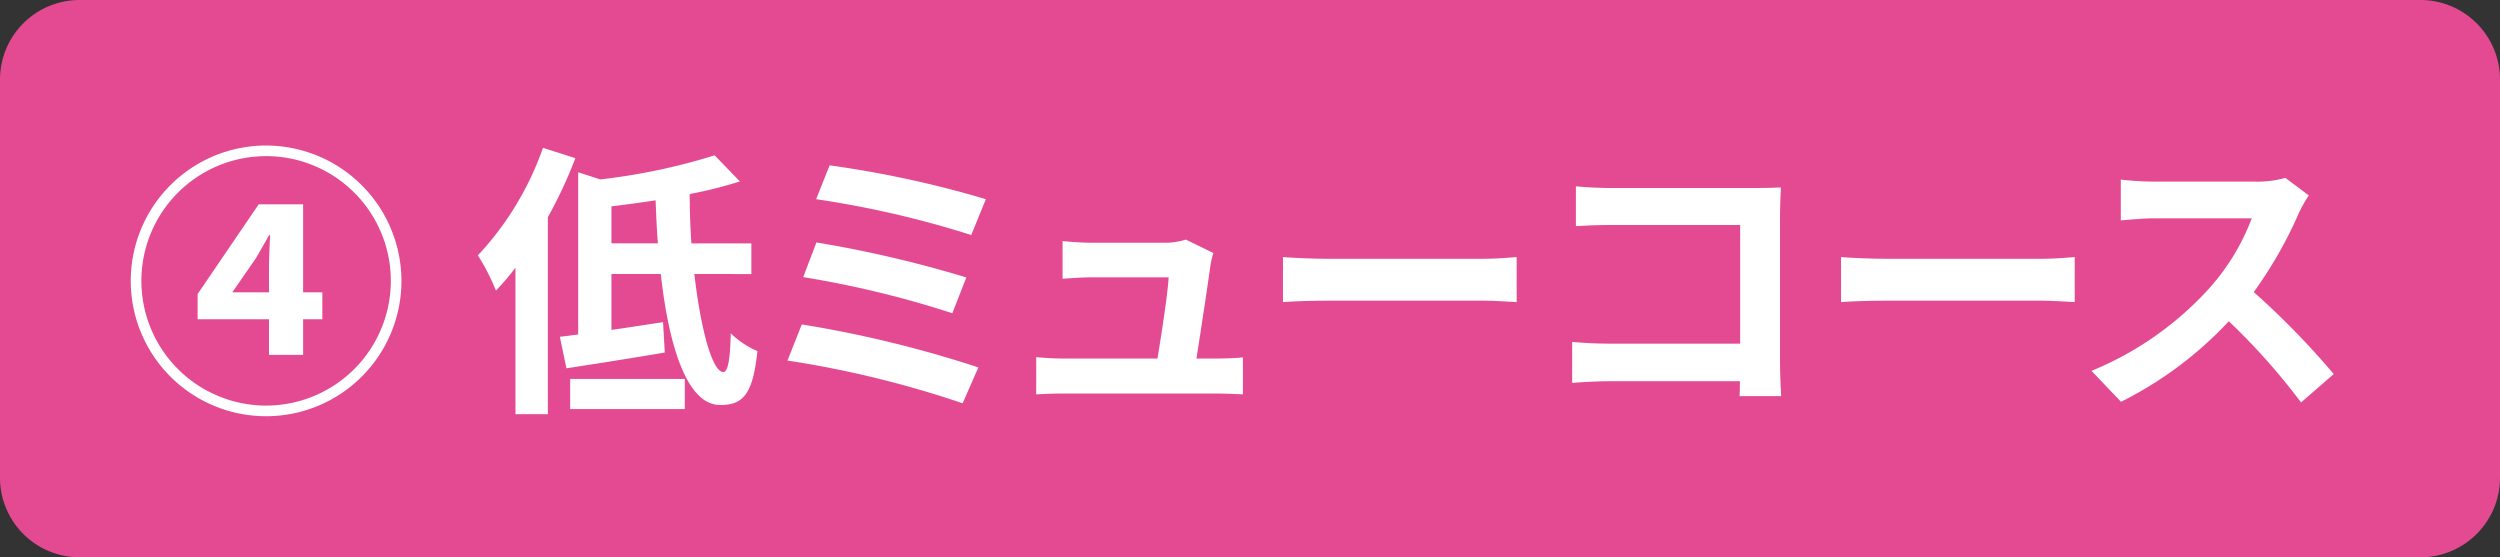
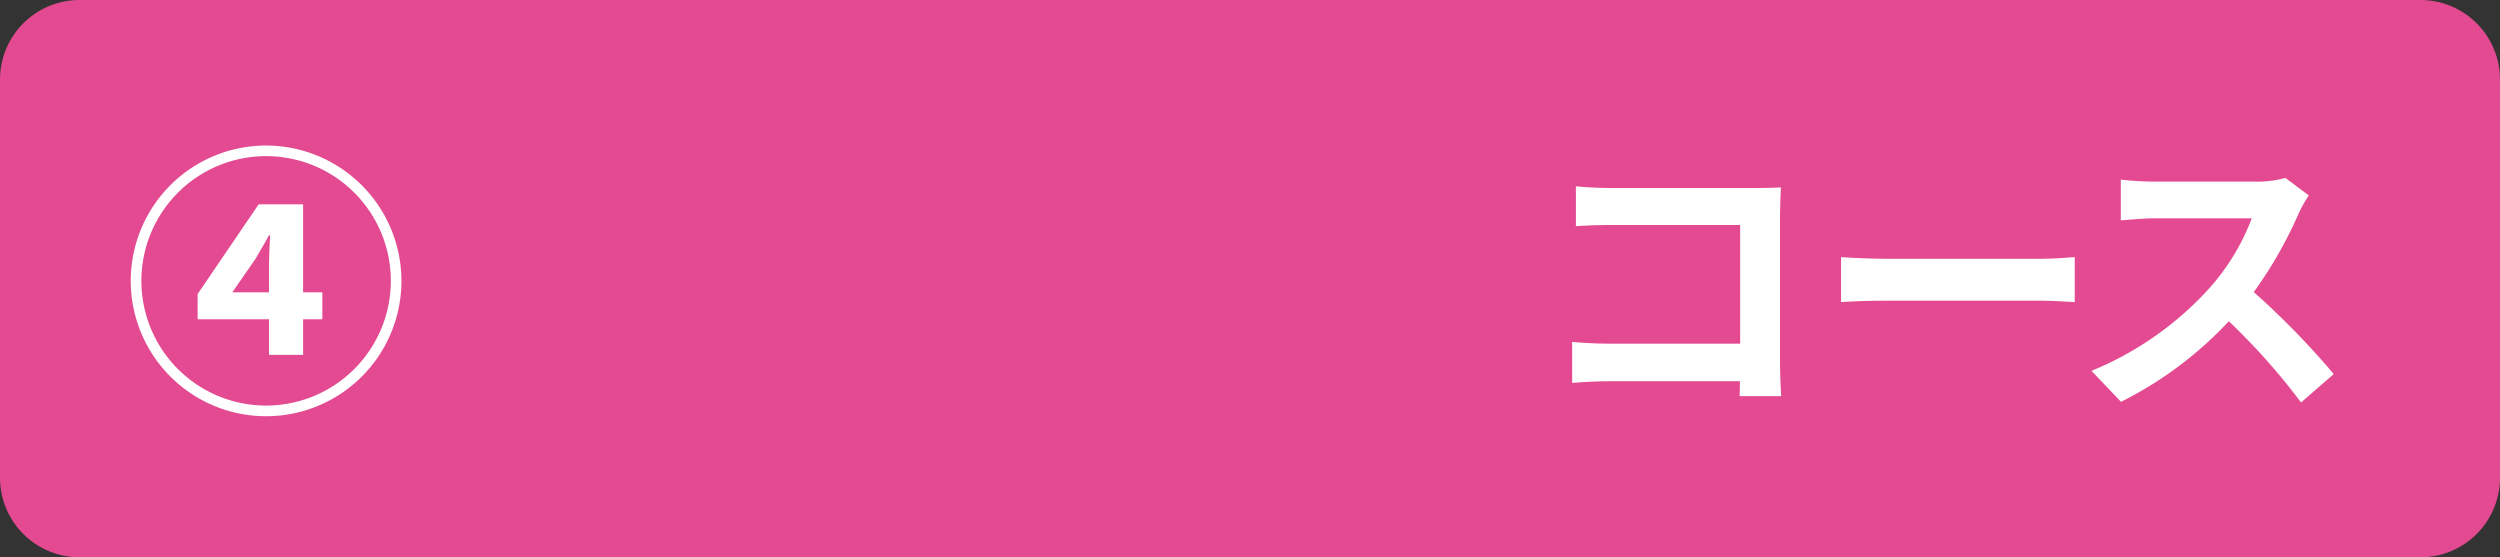
<svg xmlns="http://www.w3.org/2000/svg" width="157.01" height="35" viewBox="0 0 157.01 35">
  <rect x="0" y="0" width="157.01" height="35" fill="#333333" stroke="none" />
  <g id="Group_9" data-name="Group 9" transform="translate(-826.175 -616.882)">
    <path id="Path_39" data-name="Path 39" d="M599.185,392.882H452.175a5,5,0,0,1-5-5v-25a5,5,0,0,1,5-5h147.01a5,5,0,0,1,5,5v25a5,5,0,0,1-5,5" transform="translate(379 259)" fill="#e44a91" />
    <path id="Path_40" data-name="Path 40" d="M472.387,375.522a8.5,8.5,0,1,1-8.5-8.5,8.512,8.512,0,0,1,8.5,8.5m-.666,0a7.833,7.833,0,1,0-7.832,7.832,7.837,7.837,0,0,0,7.832-7.832m-5.509.72h1.207v1.693h-1.207v2.232h-2.143v-2.232h-4.483V376.35l3.835-5.635h2.791Zm-2.143,0v-1.476c0-.612.036-1.477.072-2.107h-.072c-.324.594-.486.847-.811,1.423l-1.494,2.16Z" transform="translate(379 259)" fill="#fff" />
-     <path id="Path_41" data-name="Path 41" d="M483.31,367.815a28.509,28.509,0,0,1-1.728,3.709v12.37h-2.034v-9.2a16.59,16.59,0,0,1-1.225,1.441,13.494,13.494,0,0,0-1.135-2.215,19.134,19.134,0,0,0,4.088-6.752Zm7.473,7.274c.4,3.493,1.134,6.158,1.818,6.158.289,0,.432-.774.468-2.43a5.564,5.564,0,0,0,1.675,1.116c-.288,2.773-.936,3.385-2.341,3.385-2.07,0-3.222-3.655-3.727-8.229h-3.1V378.6c1.045-.144,2.161-.324,3.241-.485l.109,1.908c-2.125.36-4.412.72-6.177.99l-.414-1.98c.36-.037.738-.09,1.152-.144V368.7l1.387.45a38.806,38.806,0,0,0,7.184-1.513l1.584,1.639a26.8,26.8,0,0,1-3.15.792c0,1.044.035,2.089.107,3.1h3.764v1.926Zm-7.8,6.591h7.2v1.891h-7.2Zm5.51-8.517c-.072-.882-.108-1.8-.144-2.7-.936.144-1.873.27-2.773.378v2.323Z" transform="translate(379 259)" fill="#fff" />
-     <path id="Path_42" data-name="Path 42" d="M508.621,380.959l-.99,2.251a64.265,64.265,0,0,0-11-2.683l.9-2.269a72.476,72.476,0,0,1,11.092,2.7m-.757-5.653-.881,2.25a62.73,62.73,0,0,0-9.364-2.269l.829-2.178a74.019,74.019,0,0,1,9.416,2.2m1.225-4.916-.918,2.251a61.787,61.787,0,0,0-9.741-2.251l.846-2.125a65.893,65.893,0,0,1,9.813,2.125" transform="translate(379 259)" fill="#fff" />
-     <path id="Path_43" data-name="Path 43" d="M523.471,380.4c.469,0,1.3-.018,1.764-.072v2.322c-.36-.018-1.243-.054-1.709-.054h-9.491c-.647,0-1.1.018-1.782.054v-2.34a17.327,17.327,0,0,0,1.782.09h5.835c.251-1.531.648-4.087.7-5.1h-4.862c-.577,0-1.279.054-1.8.09V373.02c.469.053,1.3.108,1.784.108H520.3a4.275,4.275,0,0,0,1.35-.2l1.728.846a5,5,0,0,0-.179.756c-.144,1.062-.612,4.16-.883,5.87Z" transform="translate(379 259)" fill="#fff" />
-     <path id="Path_44" data-name="Path 44" d="M527.751,374.028c.648.054,1.963.108,2.9.108h9.669c.828,0,1.638-.072,2.107-.108v2.827c-.433-.018-1.351-.09-2.107-.09H530.65c-1.026,0-2.233.036-2.9.09Z" transform="translate(379 259)" fill="#fff" />
    <path id="Path_45" data-name="Path 45" d="M556.429,382.76c.019-.288.019-.594.019-.936h-8.211c-.7,0-1.729.054-2.323.108v-2.575c.63.054,1.44.108,2.25.108h8.3v-7.454H548.38c-.755,0-1.727.036-2.232.072v-2.5c.667.072,1.6.108,2.232.108h9.058c.521,0,1.278-.018,1.585-.036-.02.414-.056,1.134-.056,1.657v9.326c0,.631.036,1.585.072,2.125Z" transform="translate(379 259)" fill="#fff" />
    <path id="Path_46" data-name="Path 46" d="M562.8,374.028c.648.054,1.963.108,2.9.108h9.669c.828,0,1.638-.072,2.107-.108v2.827c-.433-.018-1.351-.09-2.107-.09H565.7c-1.026,0-2.233.036-2.9.09Z" transform="translate(379 259)" fill="#fff" />
    <path id="Path_47" data-name="Path 47" d="M592.177,370.157a8.279,8.279,0,0,0-.63,1.116,26.482,26.482,0,0,1-2.827,4.952,50.614,50.614,0,0,1,5.023,5.149l-2.052,1.783a41,41,0,0,0-4.537-5.1,23.744,23.744,0,0,1-6.771,5.06l-1.854-1.945a20.4,20.4,0,0,0,7.382-5.167,13.958,13.958,0,0,0,2.683-4.412h-6.1c-.755,0-1.746.108-2.124.126v-2.556a20.12,20.12,0,0,0,2.124.126h6.338a6.46,6.46,0,0,0,1.873-.235Z" transform="translate(379 259)" fill="#fff" />
  </g>
</svg>